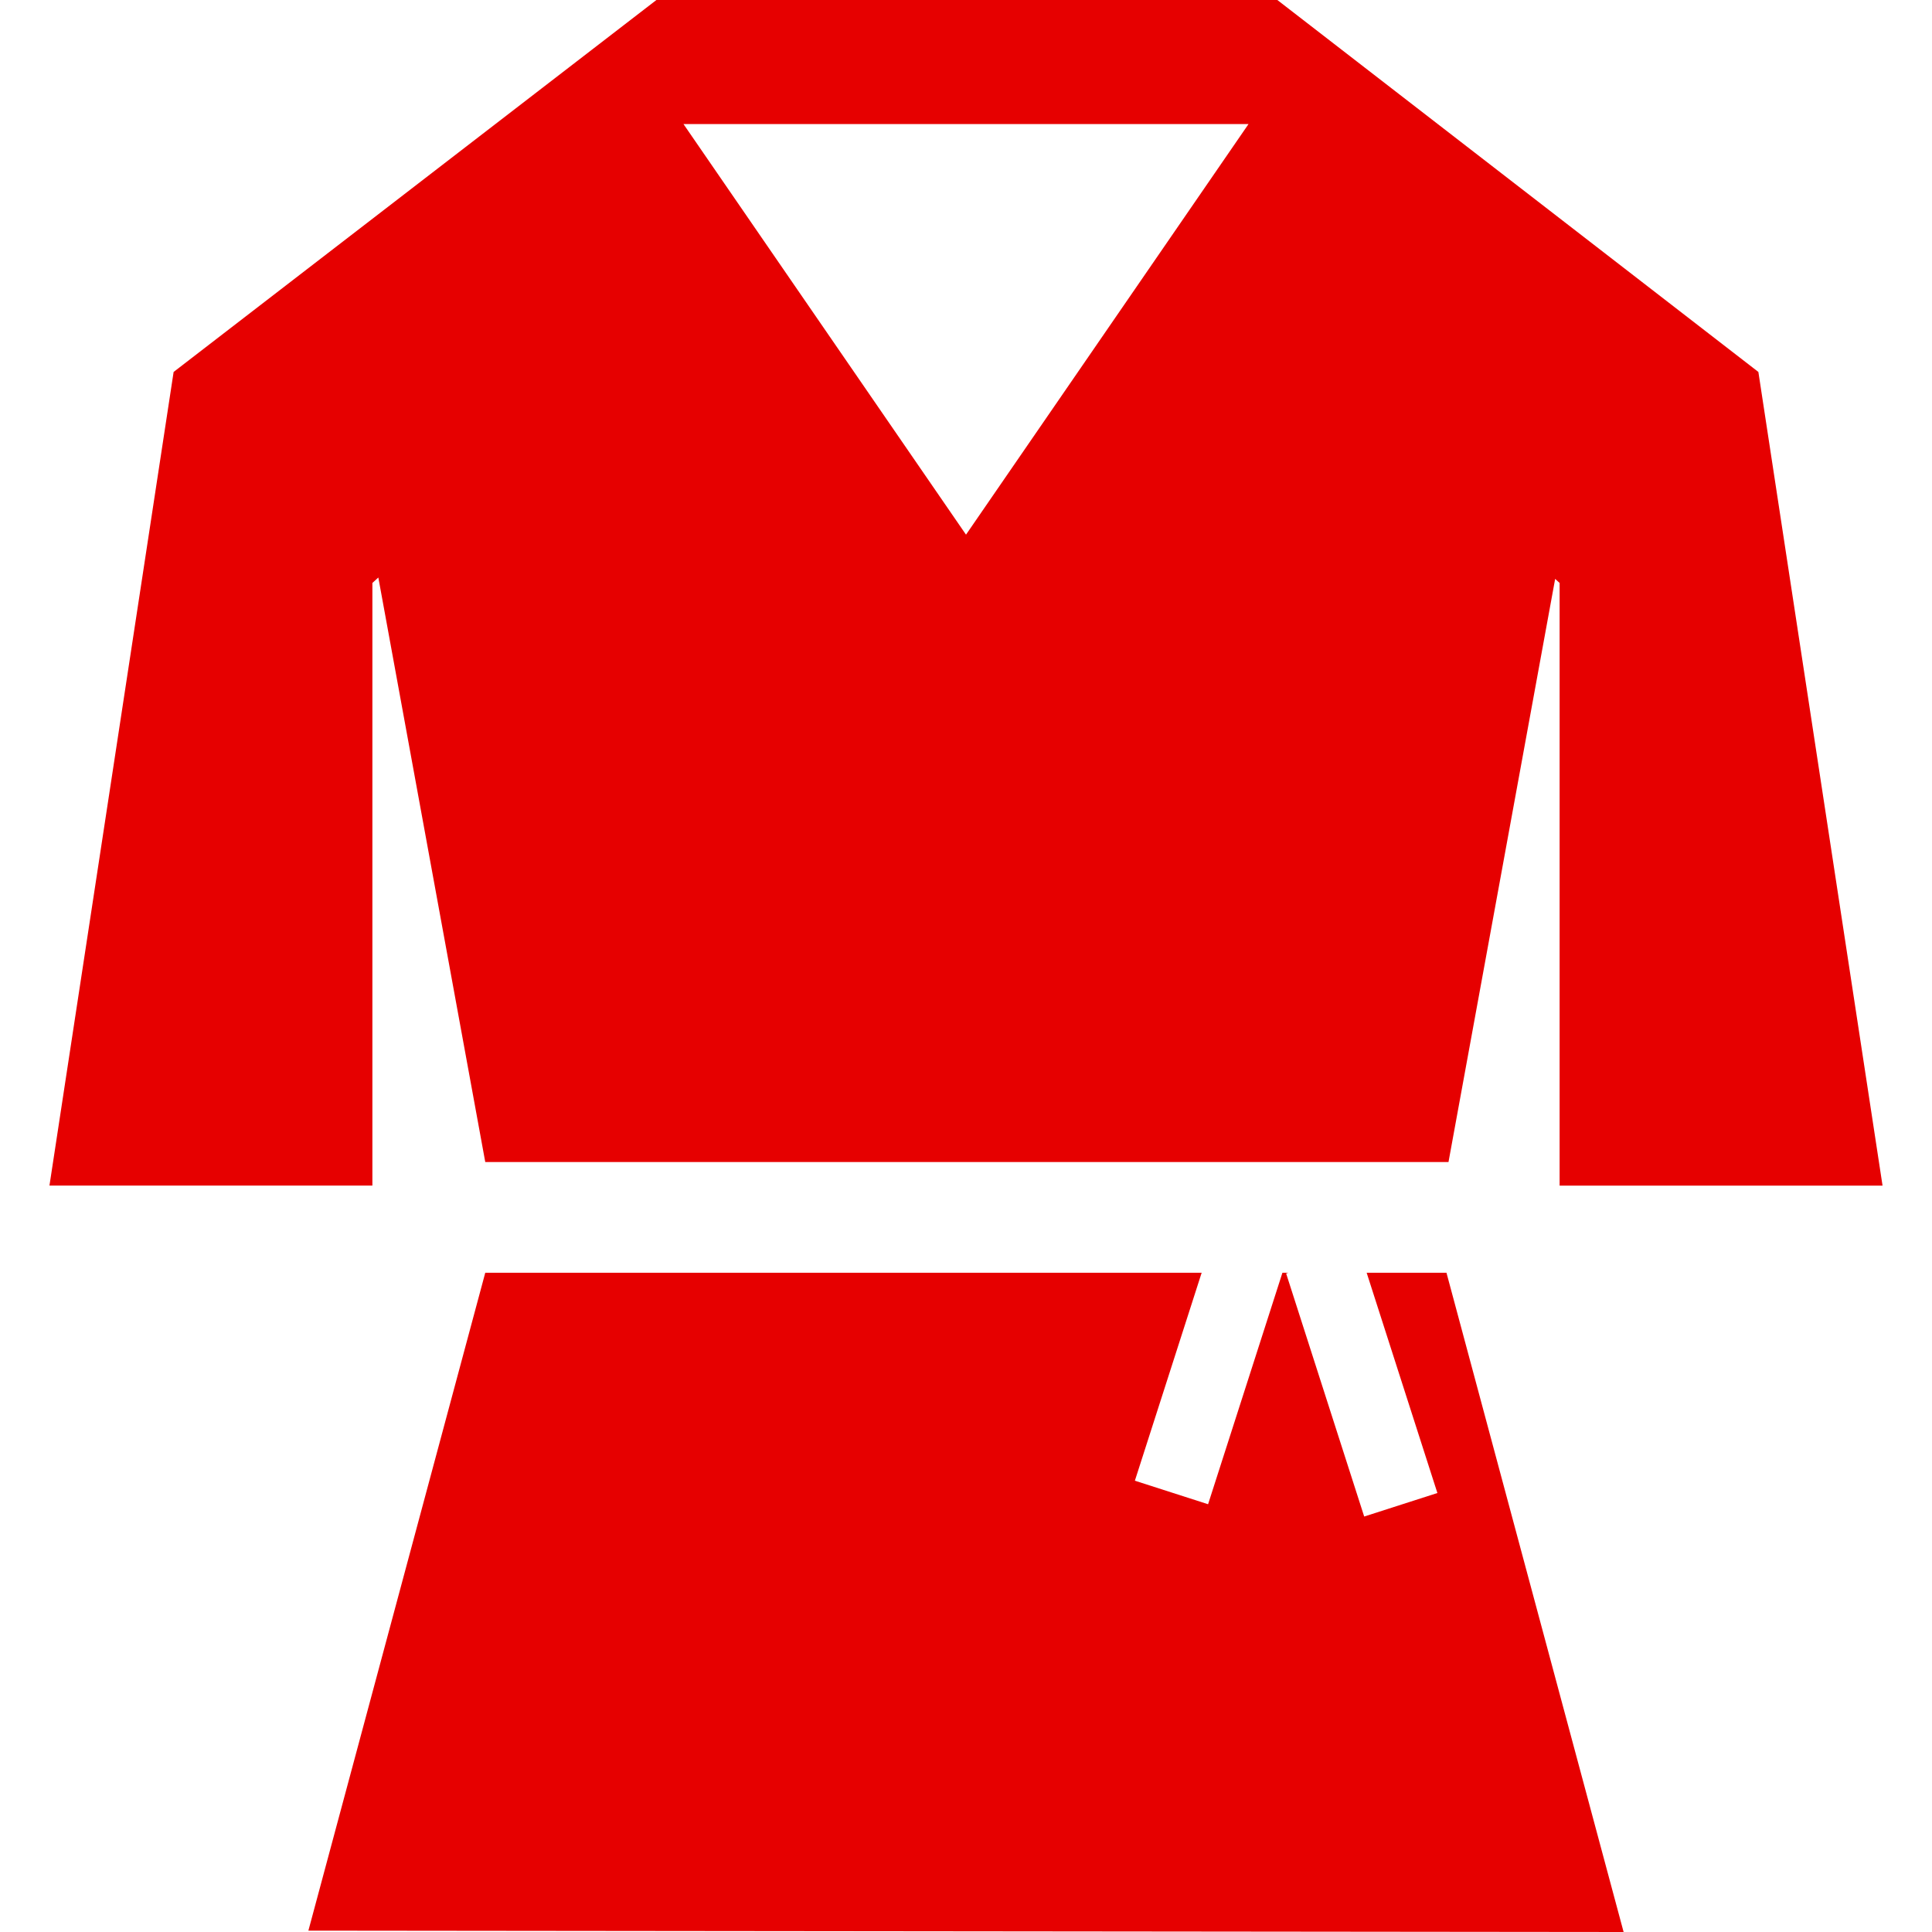
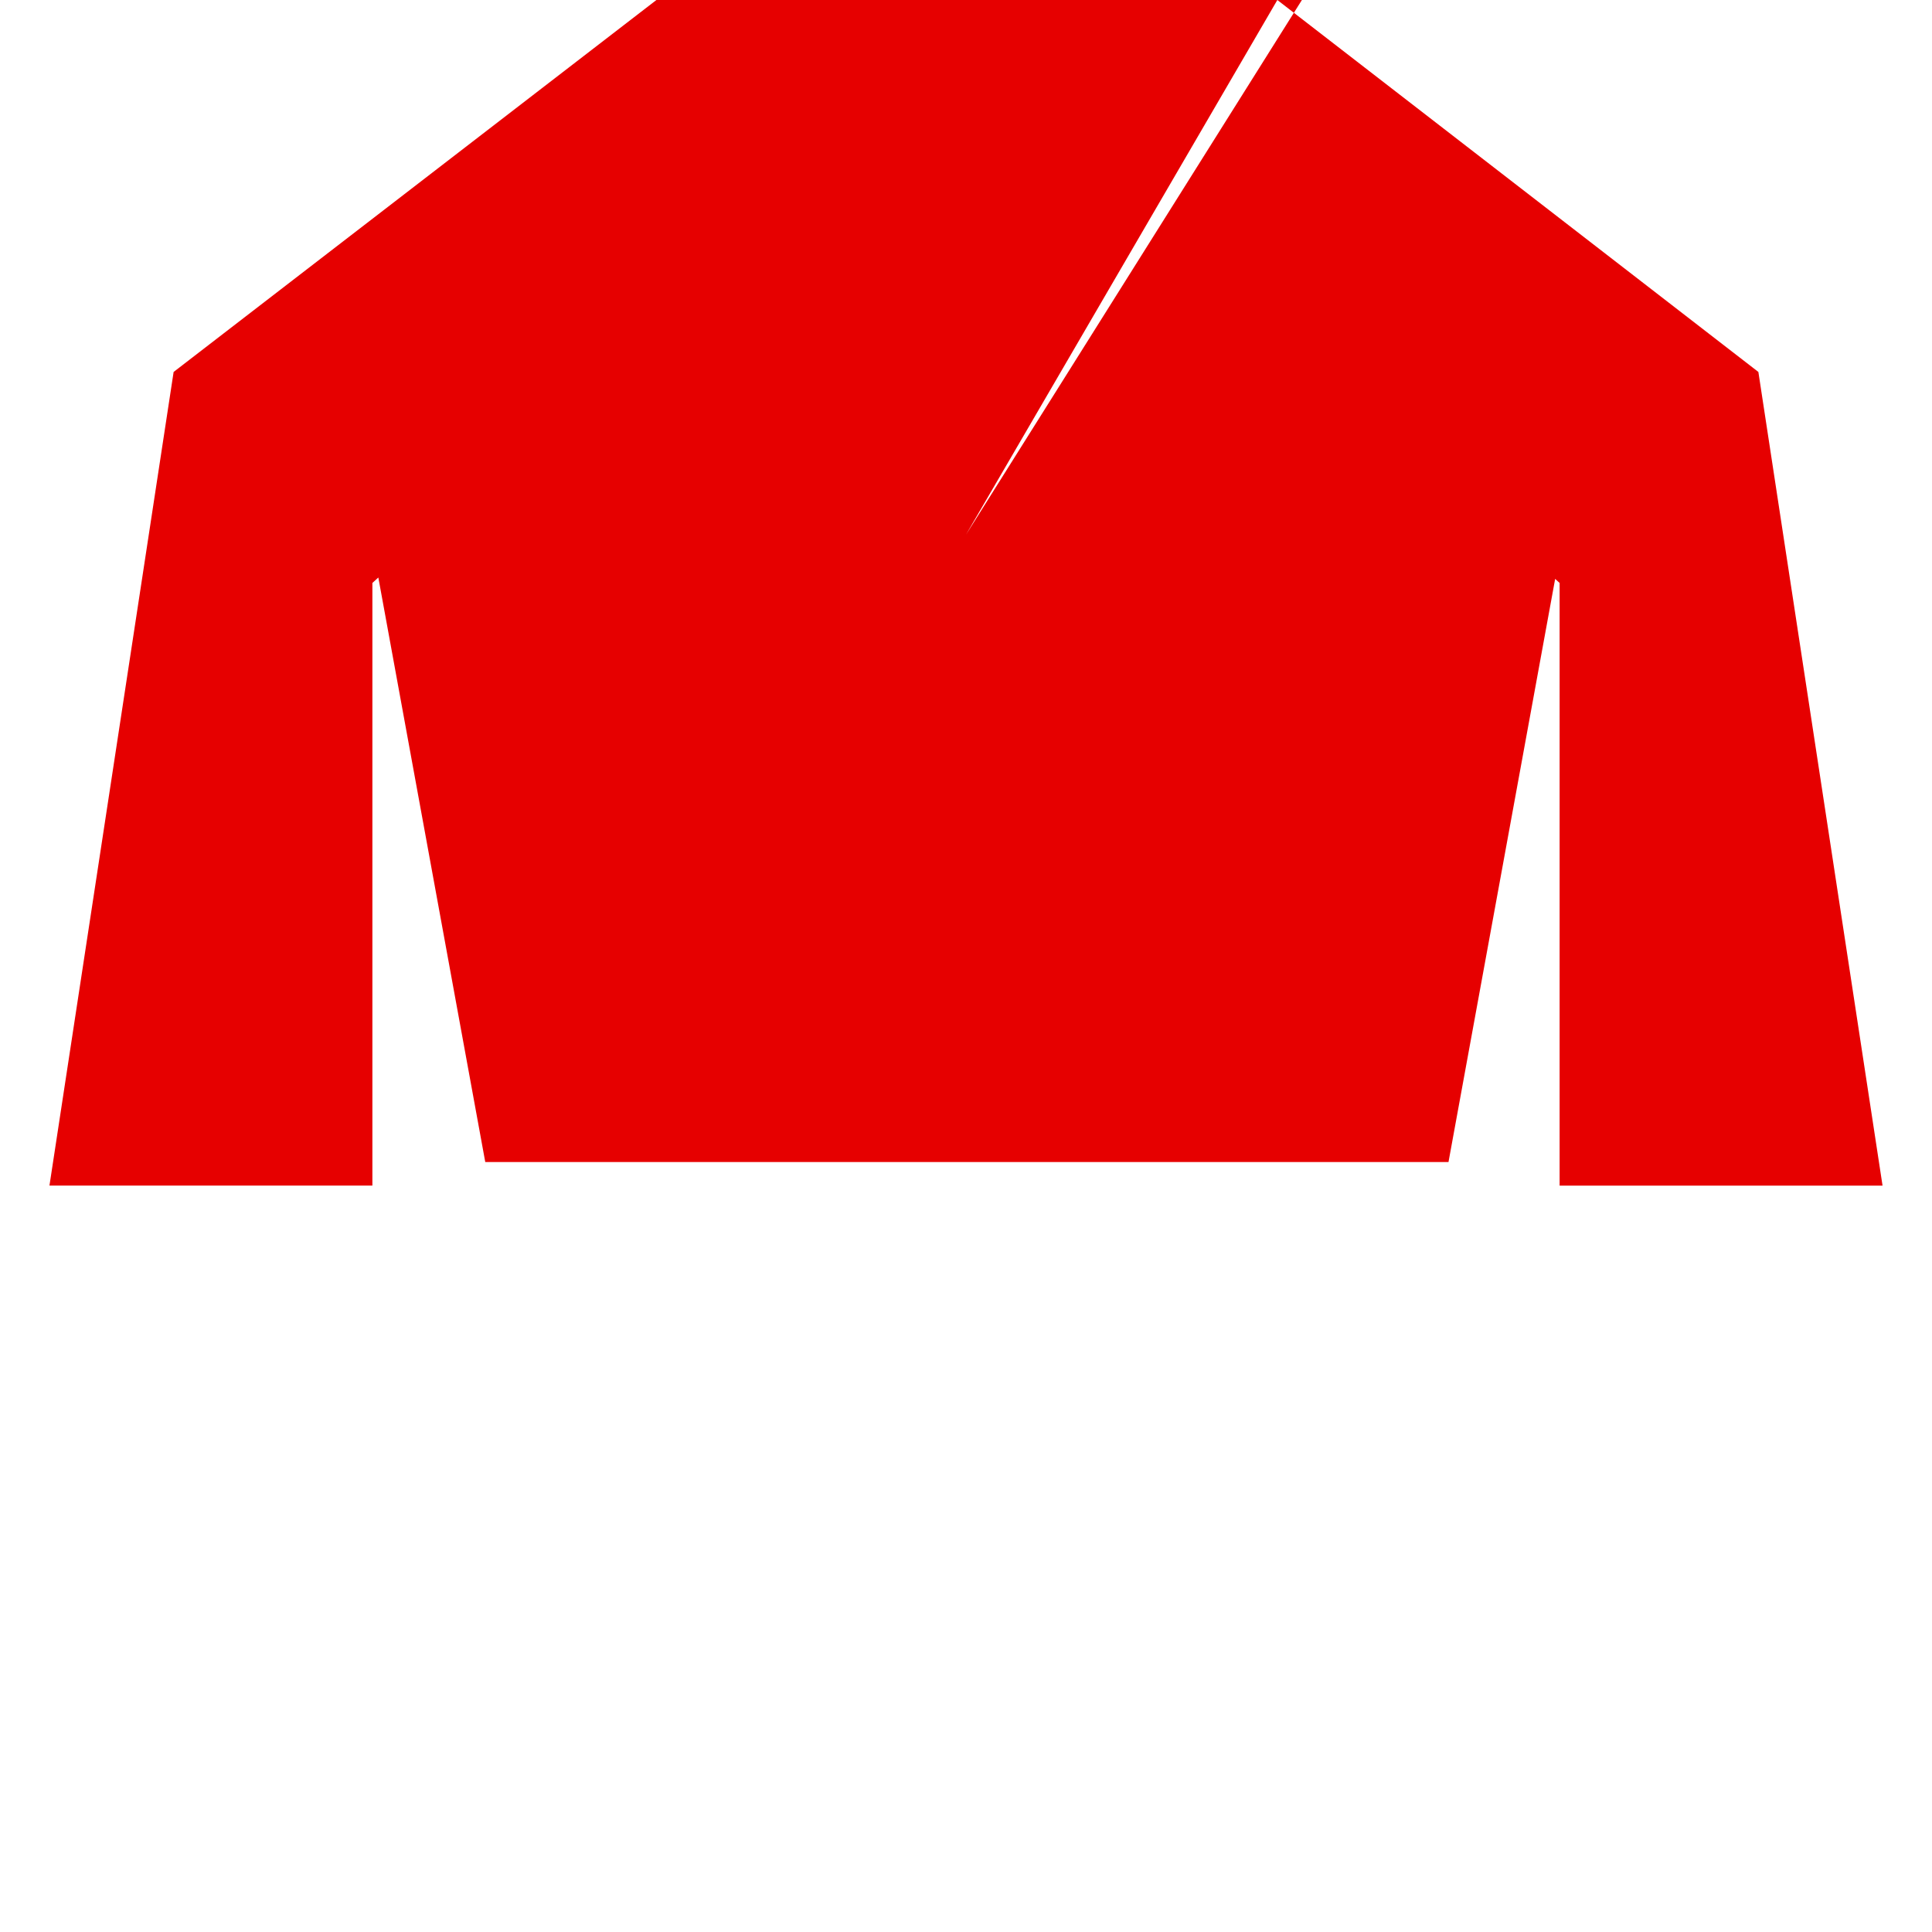
<svg xmlns="http://www.w3.org/2000/svg" id="Capa_1" x="0px" y="0px" viewBox="0 0 466.787 466.787" style="enable-background:new 0 0 466.787 466.787;" xml:space="preserve">
  <g>
    <g>
-       <polygon fill="#E60000" points="330.194,307.505 347.286,360.725 329.601,366.406 310.741,307.684 311.294,307.505 309.845,307.505 291.882,363.434 274.196,357.751 290.331,307.505 117.244,307.505 74.509,466.457 392.278,466.787 349.479,307.505 " />
-       <path fill="#E60000" d="M308.616,0h-150.02L41.948,89.865l-30,196.586h78.023V140.849l1.436-1.319l25.836,141.227h232.725l25.771-140.896 l1.076,0.989v145.602h78.023l-30-196.586L308.616,0z M233.394,129.177l-68.26-99.201h136.519L233.394,129.177z" />
+       <path fill="#E60000" d="M308.616,0h-150.02L41.948,89.865l-30,196.586h78.023V140.849l1.436-1.319l25.836,141.227h232.725l25.771-140.896 l1.076,0.989v145.602h78.023l-30-196.586L308.616,0z l-68.26-99.201h136.519L233.394,129.177z" />
    </g>
  </g>
</svg>